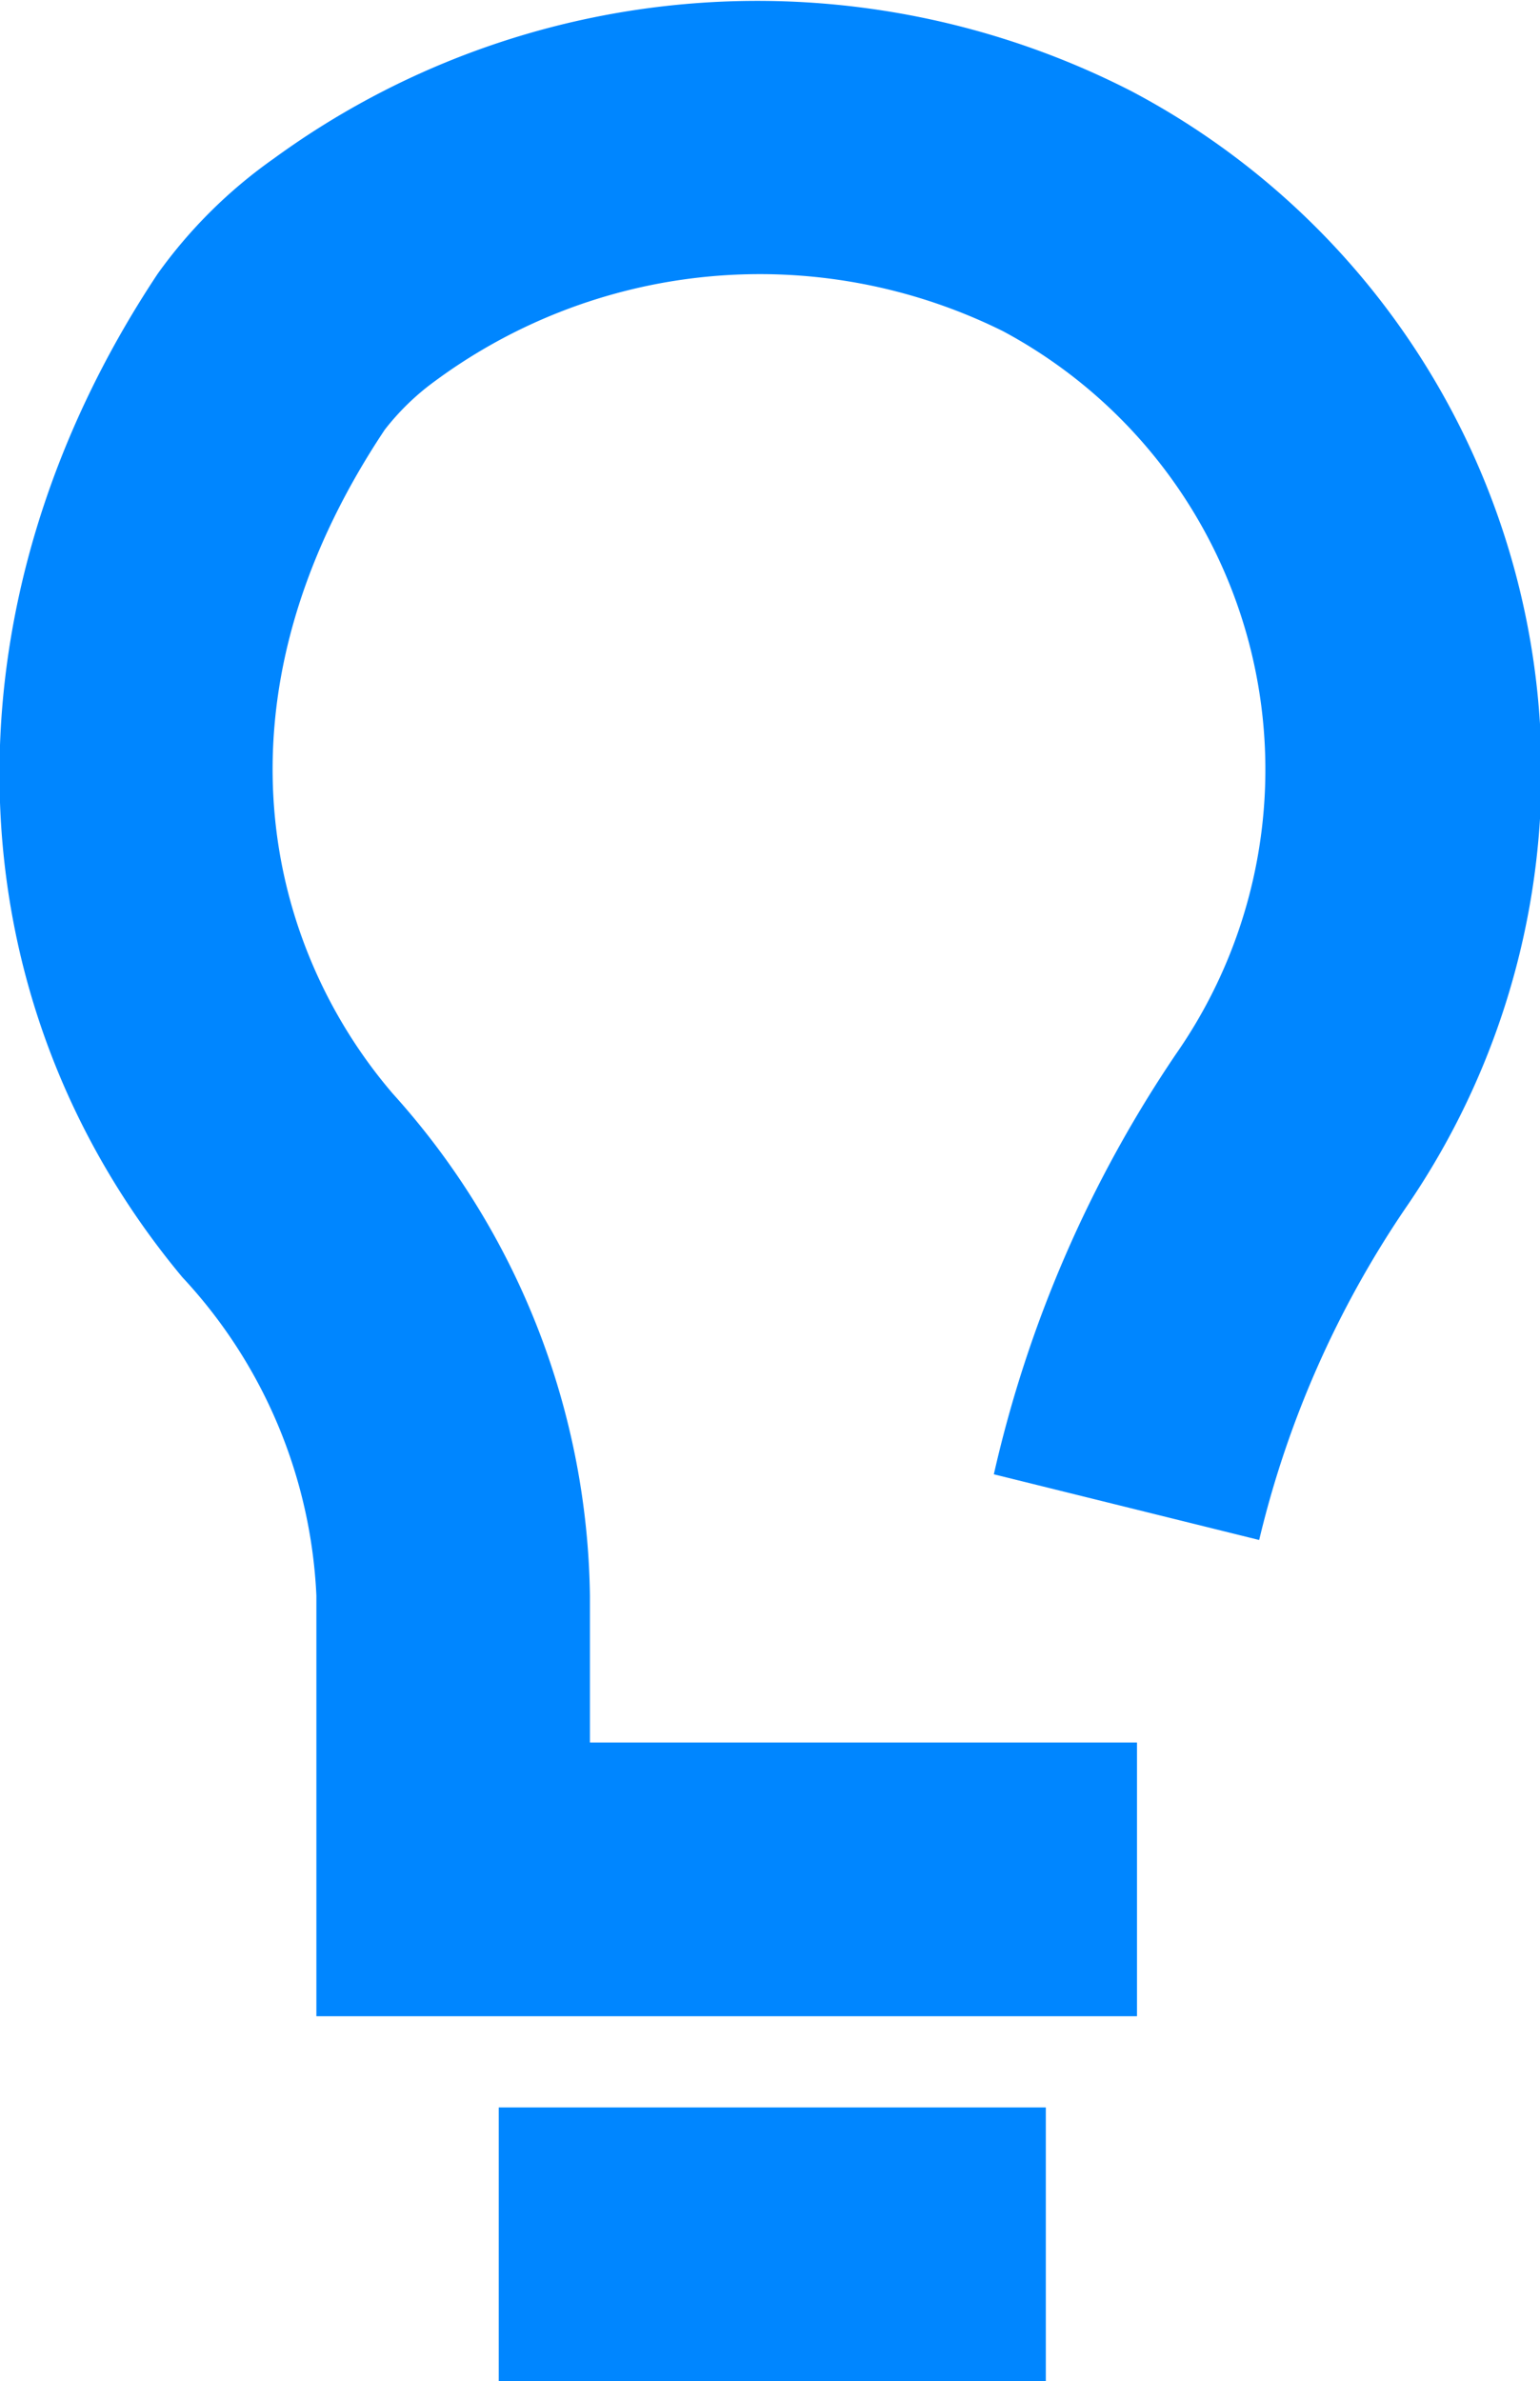
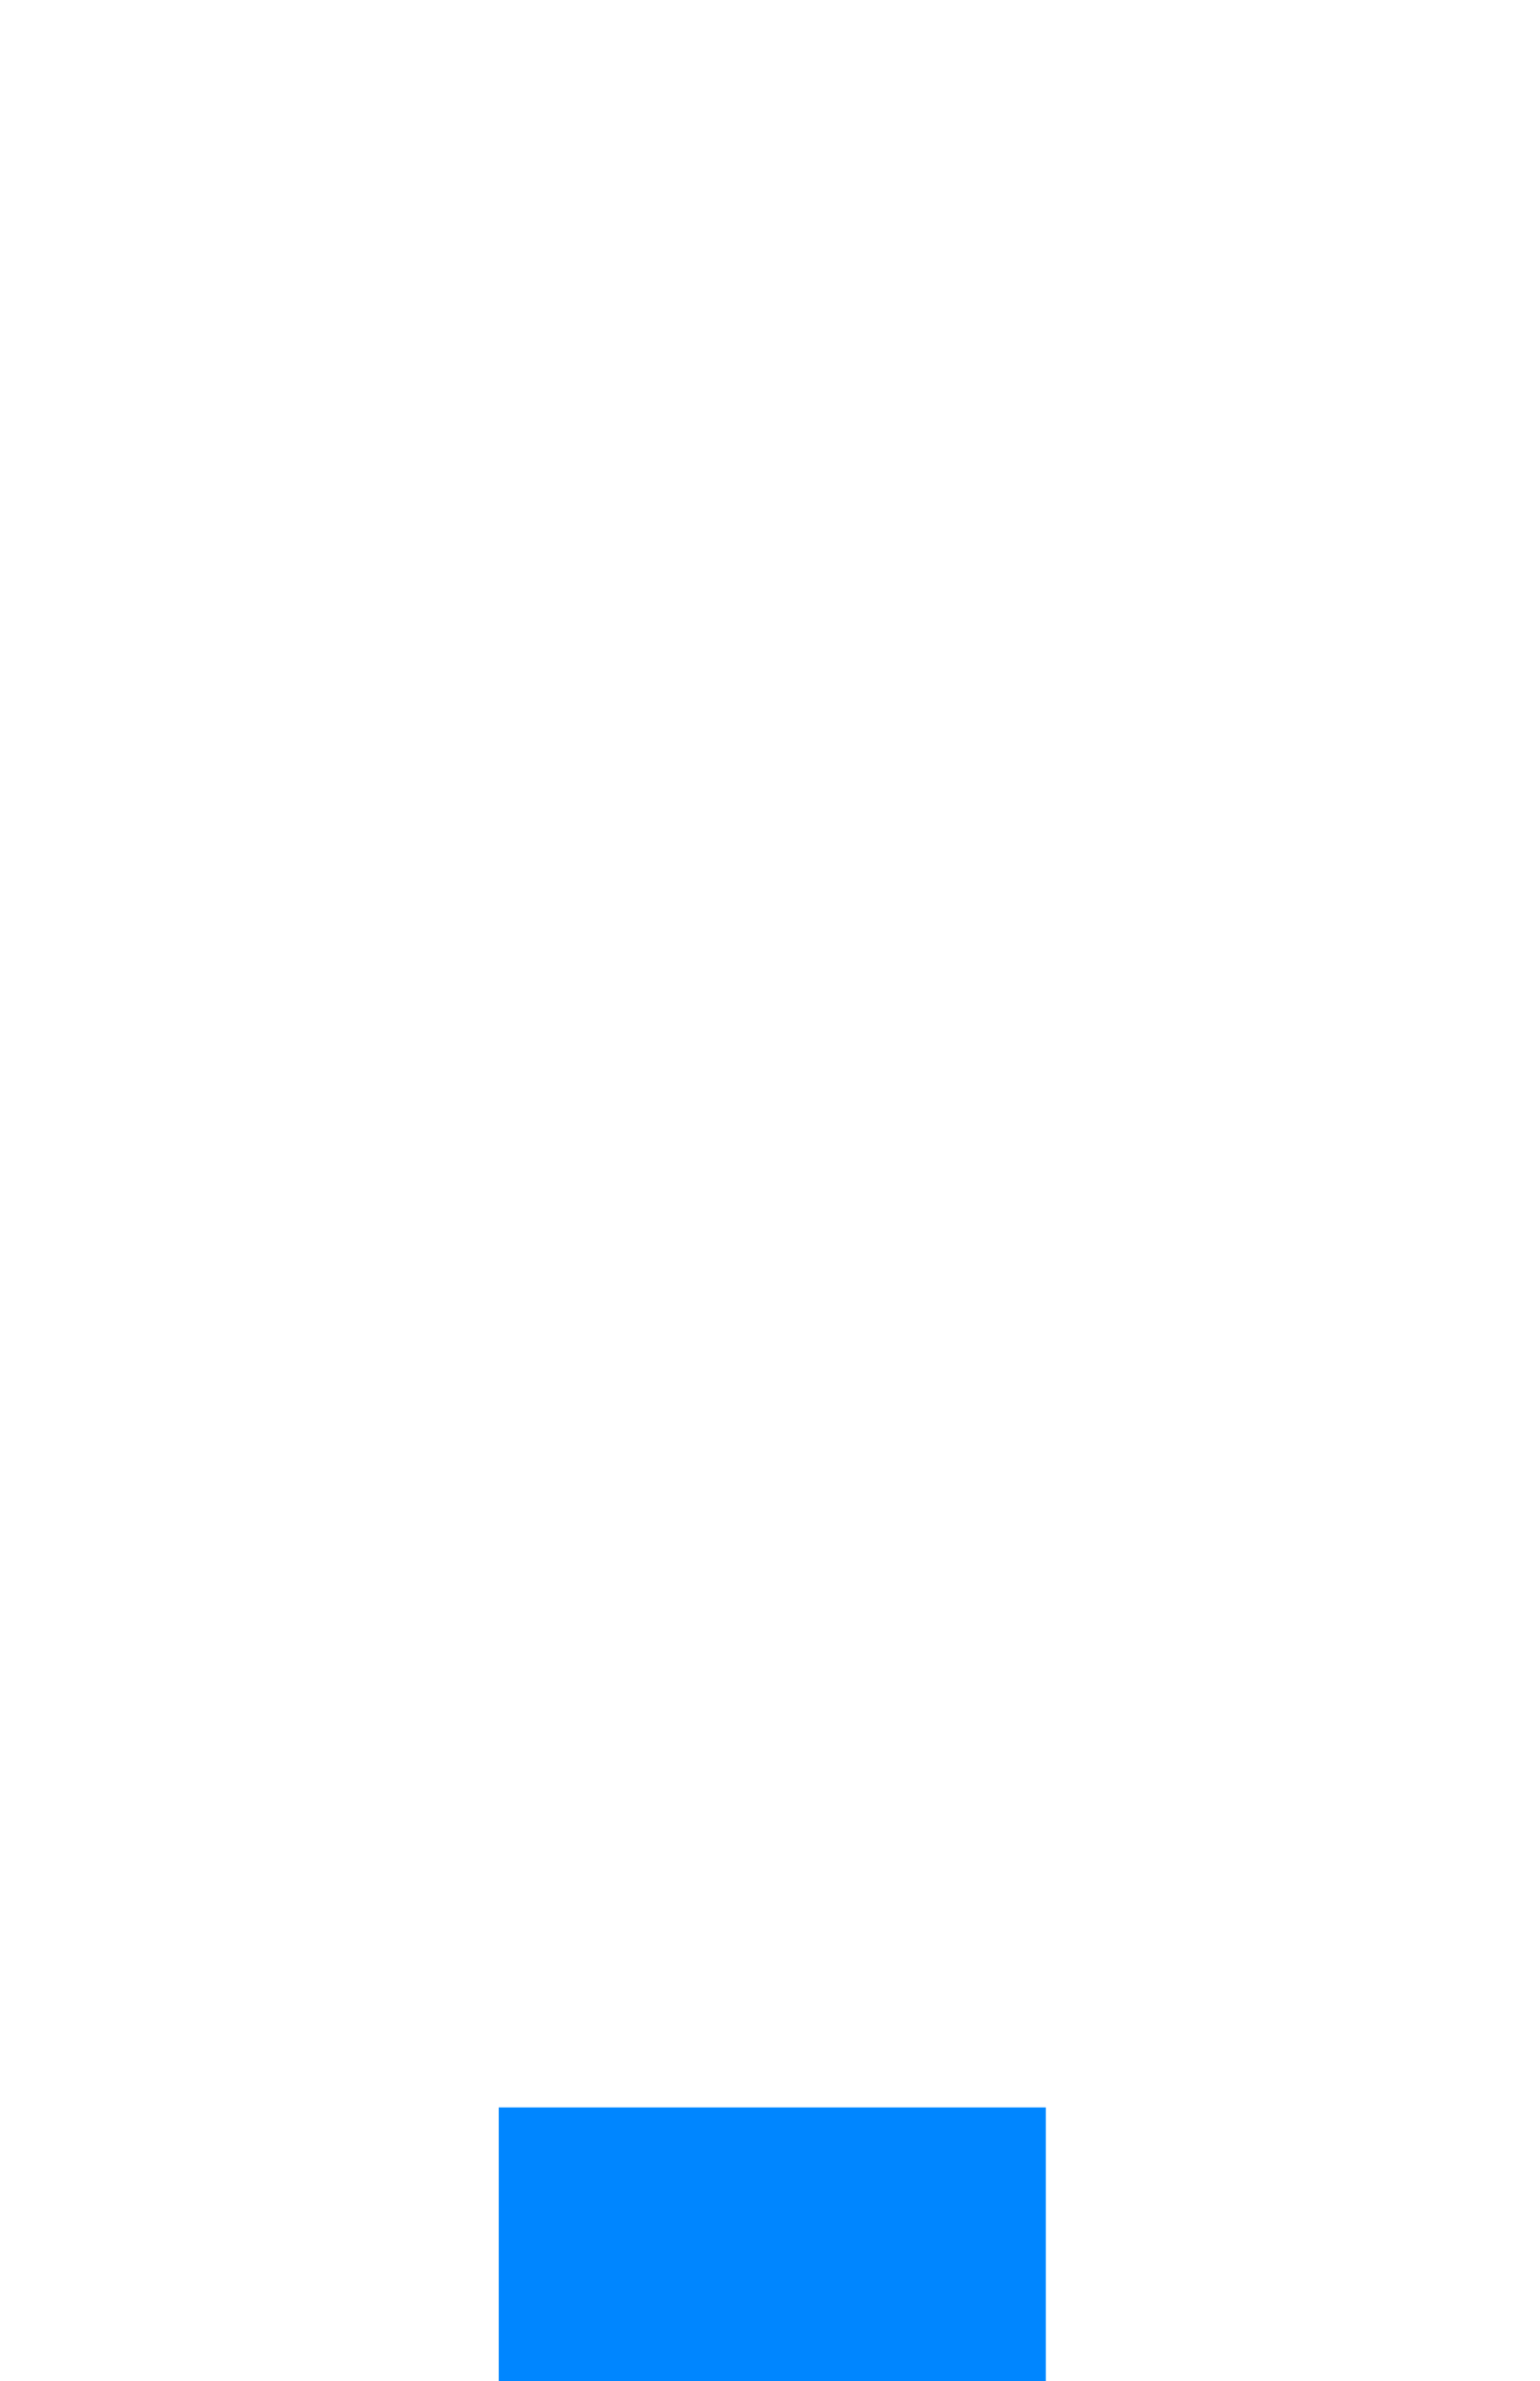
<svg xmlns="http://www.w3.org/2000/svg" viewBox="0 0 16.89 26.1">
  <defs>
    <style>.cls-1{fill:#0086ff;}</style>
  </defs>
  <title>vertejums_visparigs_active</title>
  <g id="Layer_2" data-name="Layer 2">
    <g id="Layer_1-2" data-name="Layer 1">
-       <path class="cls-1" d="M12.47,22.1h-9V17.49A5.48,5.48,0,0,0,2,14C-.56,10.93-.69,6.64,1.73,3A5.35,5.35,0,0,1,3,1.74,9,9,0,0,1,12.41,1a8.43,8.43,0,0,1,3,12.25,11,11,0,0,0-1.6,3.63l-2.91-.72a13.55,13.55,0,0,1,2-4.61A5.45,5.45,0,0,0,11,3.63a6,6,0,0,0-6.3.6,2.73,2.73,0,0,0-.48.48c-2,3-1.26,5.71.09,7.28a8.37,8.37,0,0,1,2.16,5.5V19.1h6Z" />
      <rect class="cls-1" x="5.47" y="23.1" width="6" height="3" />
    </g>
  </g>
</svg>